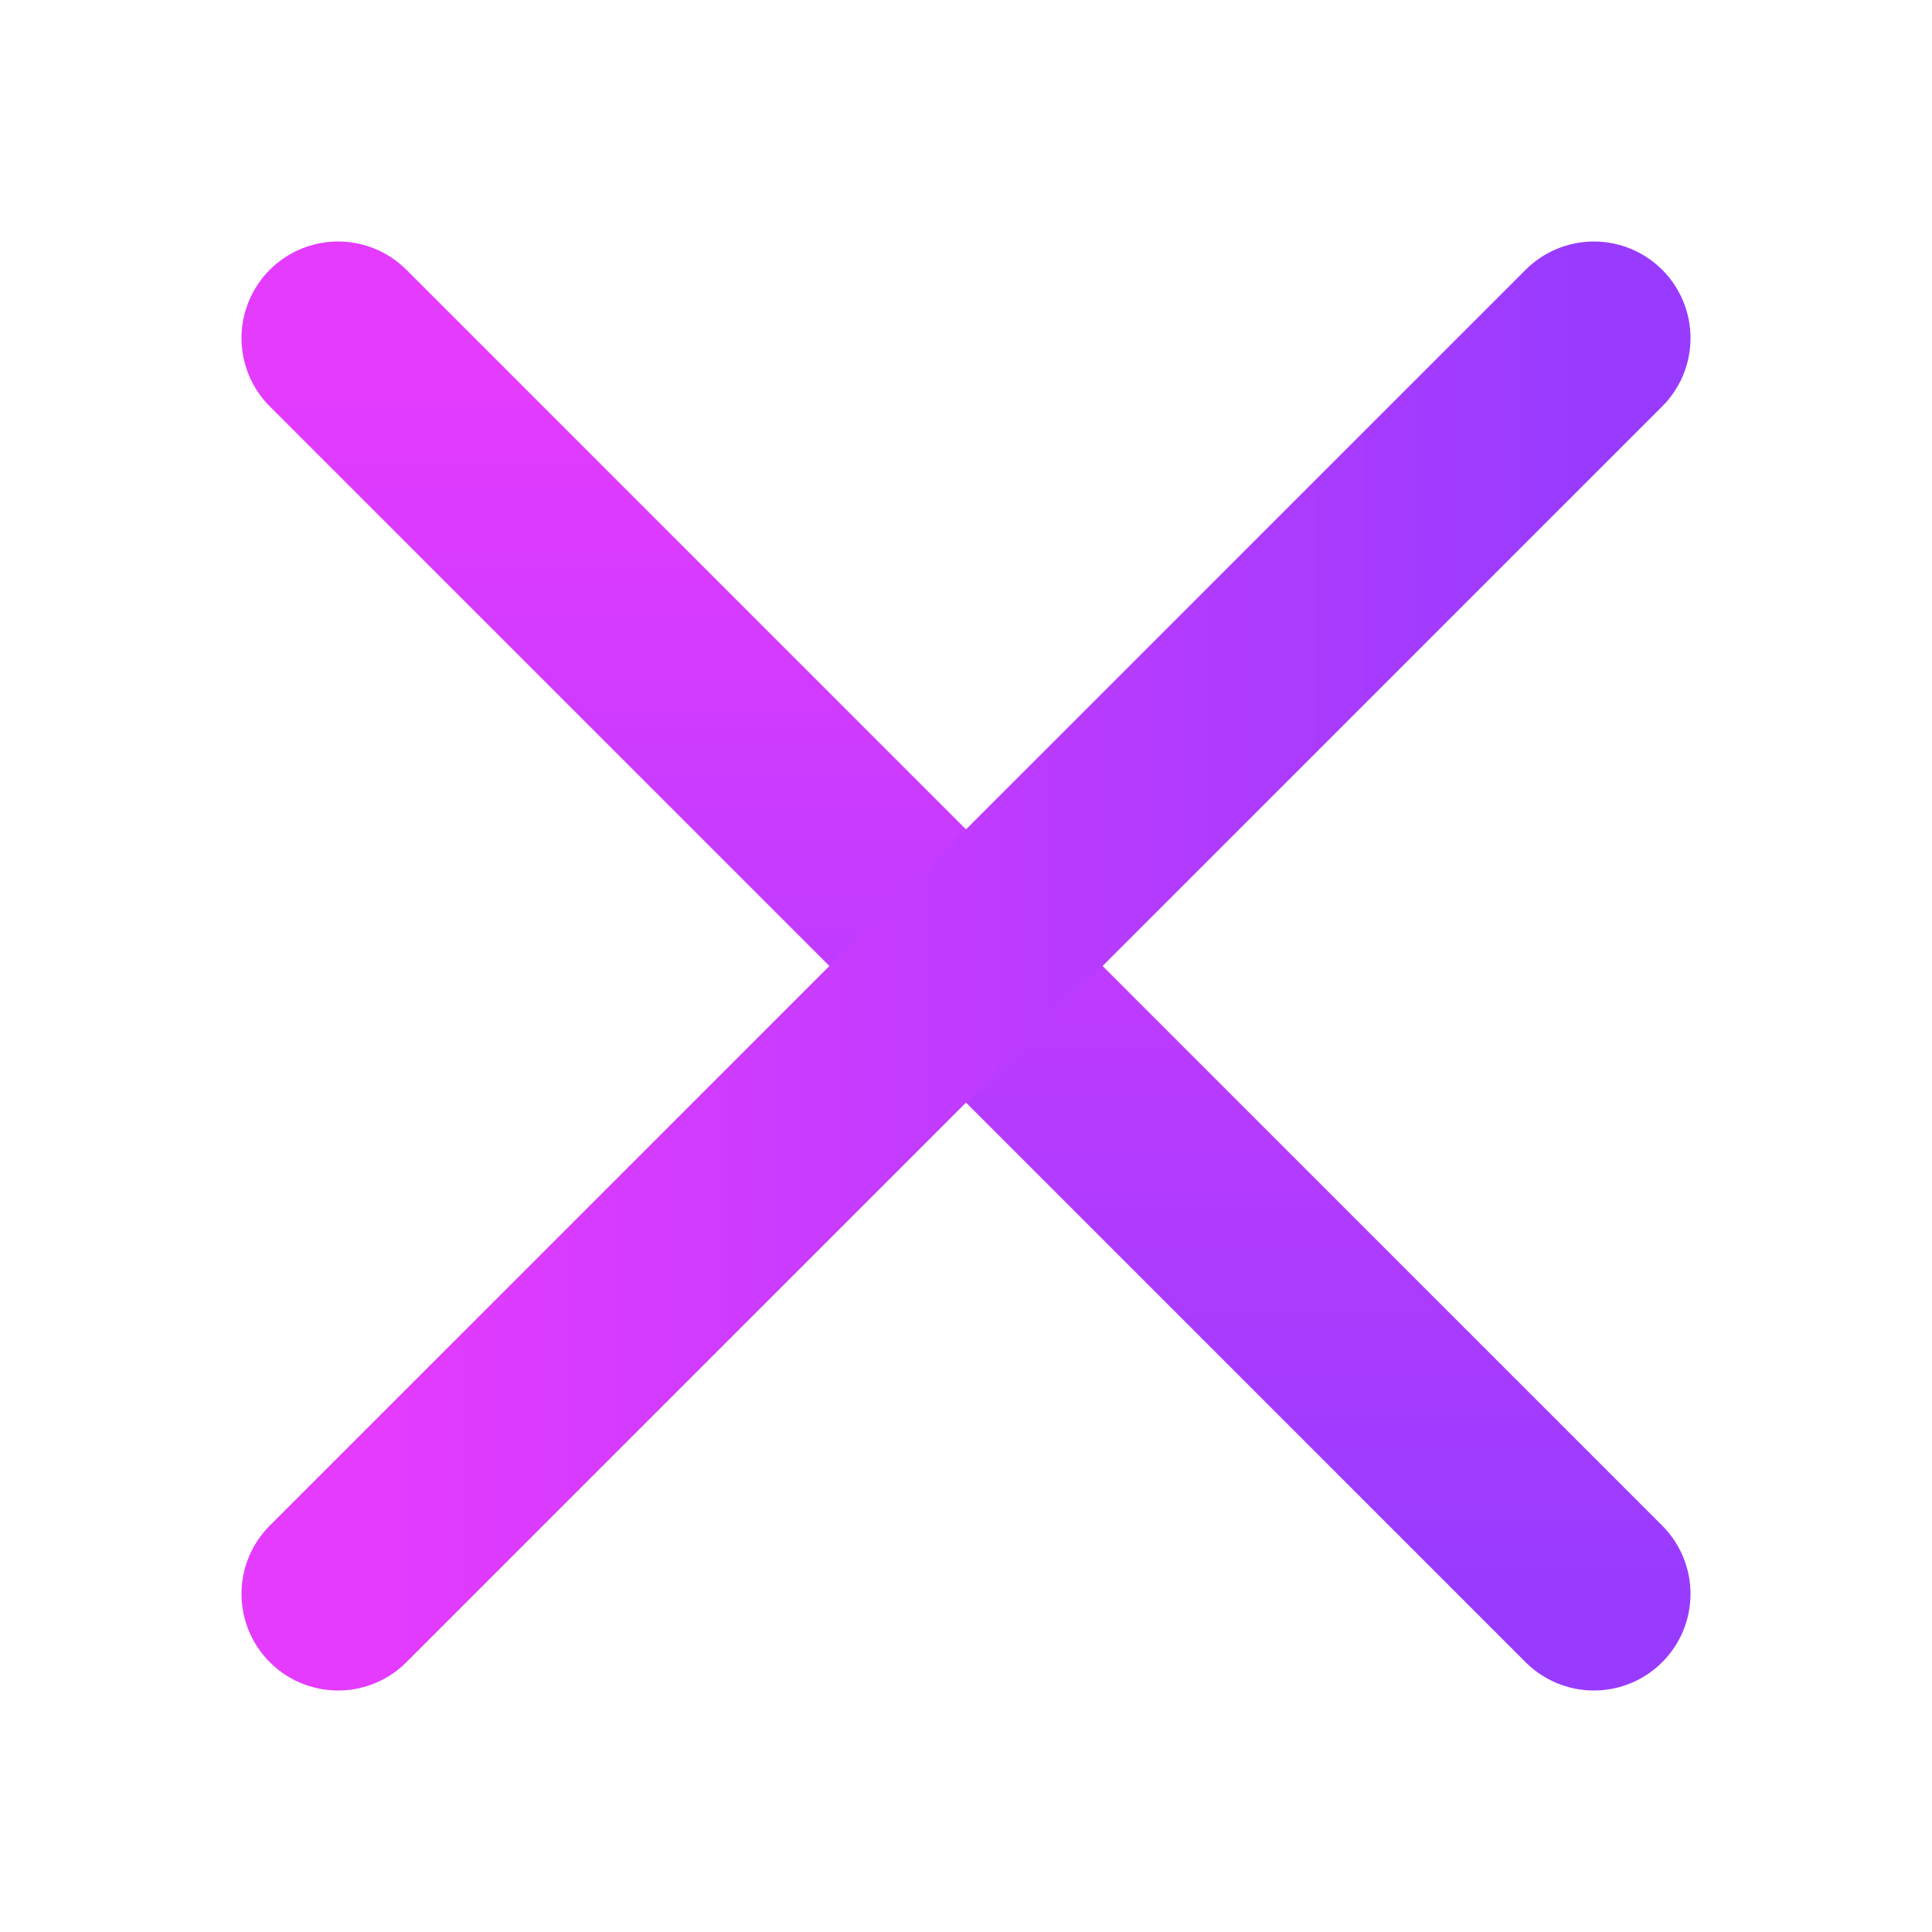
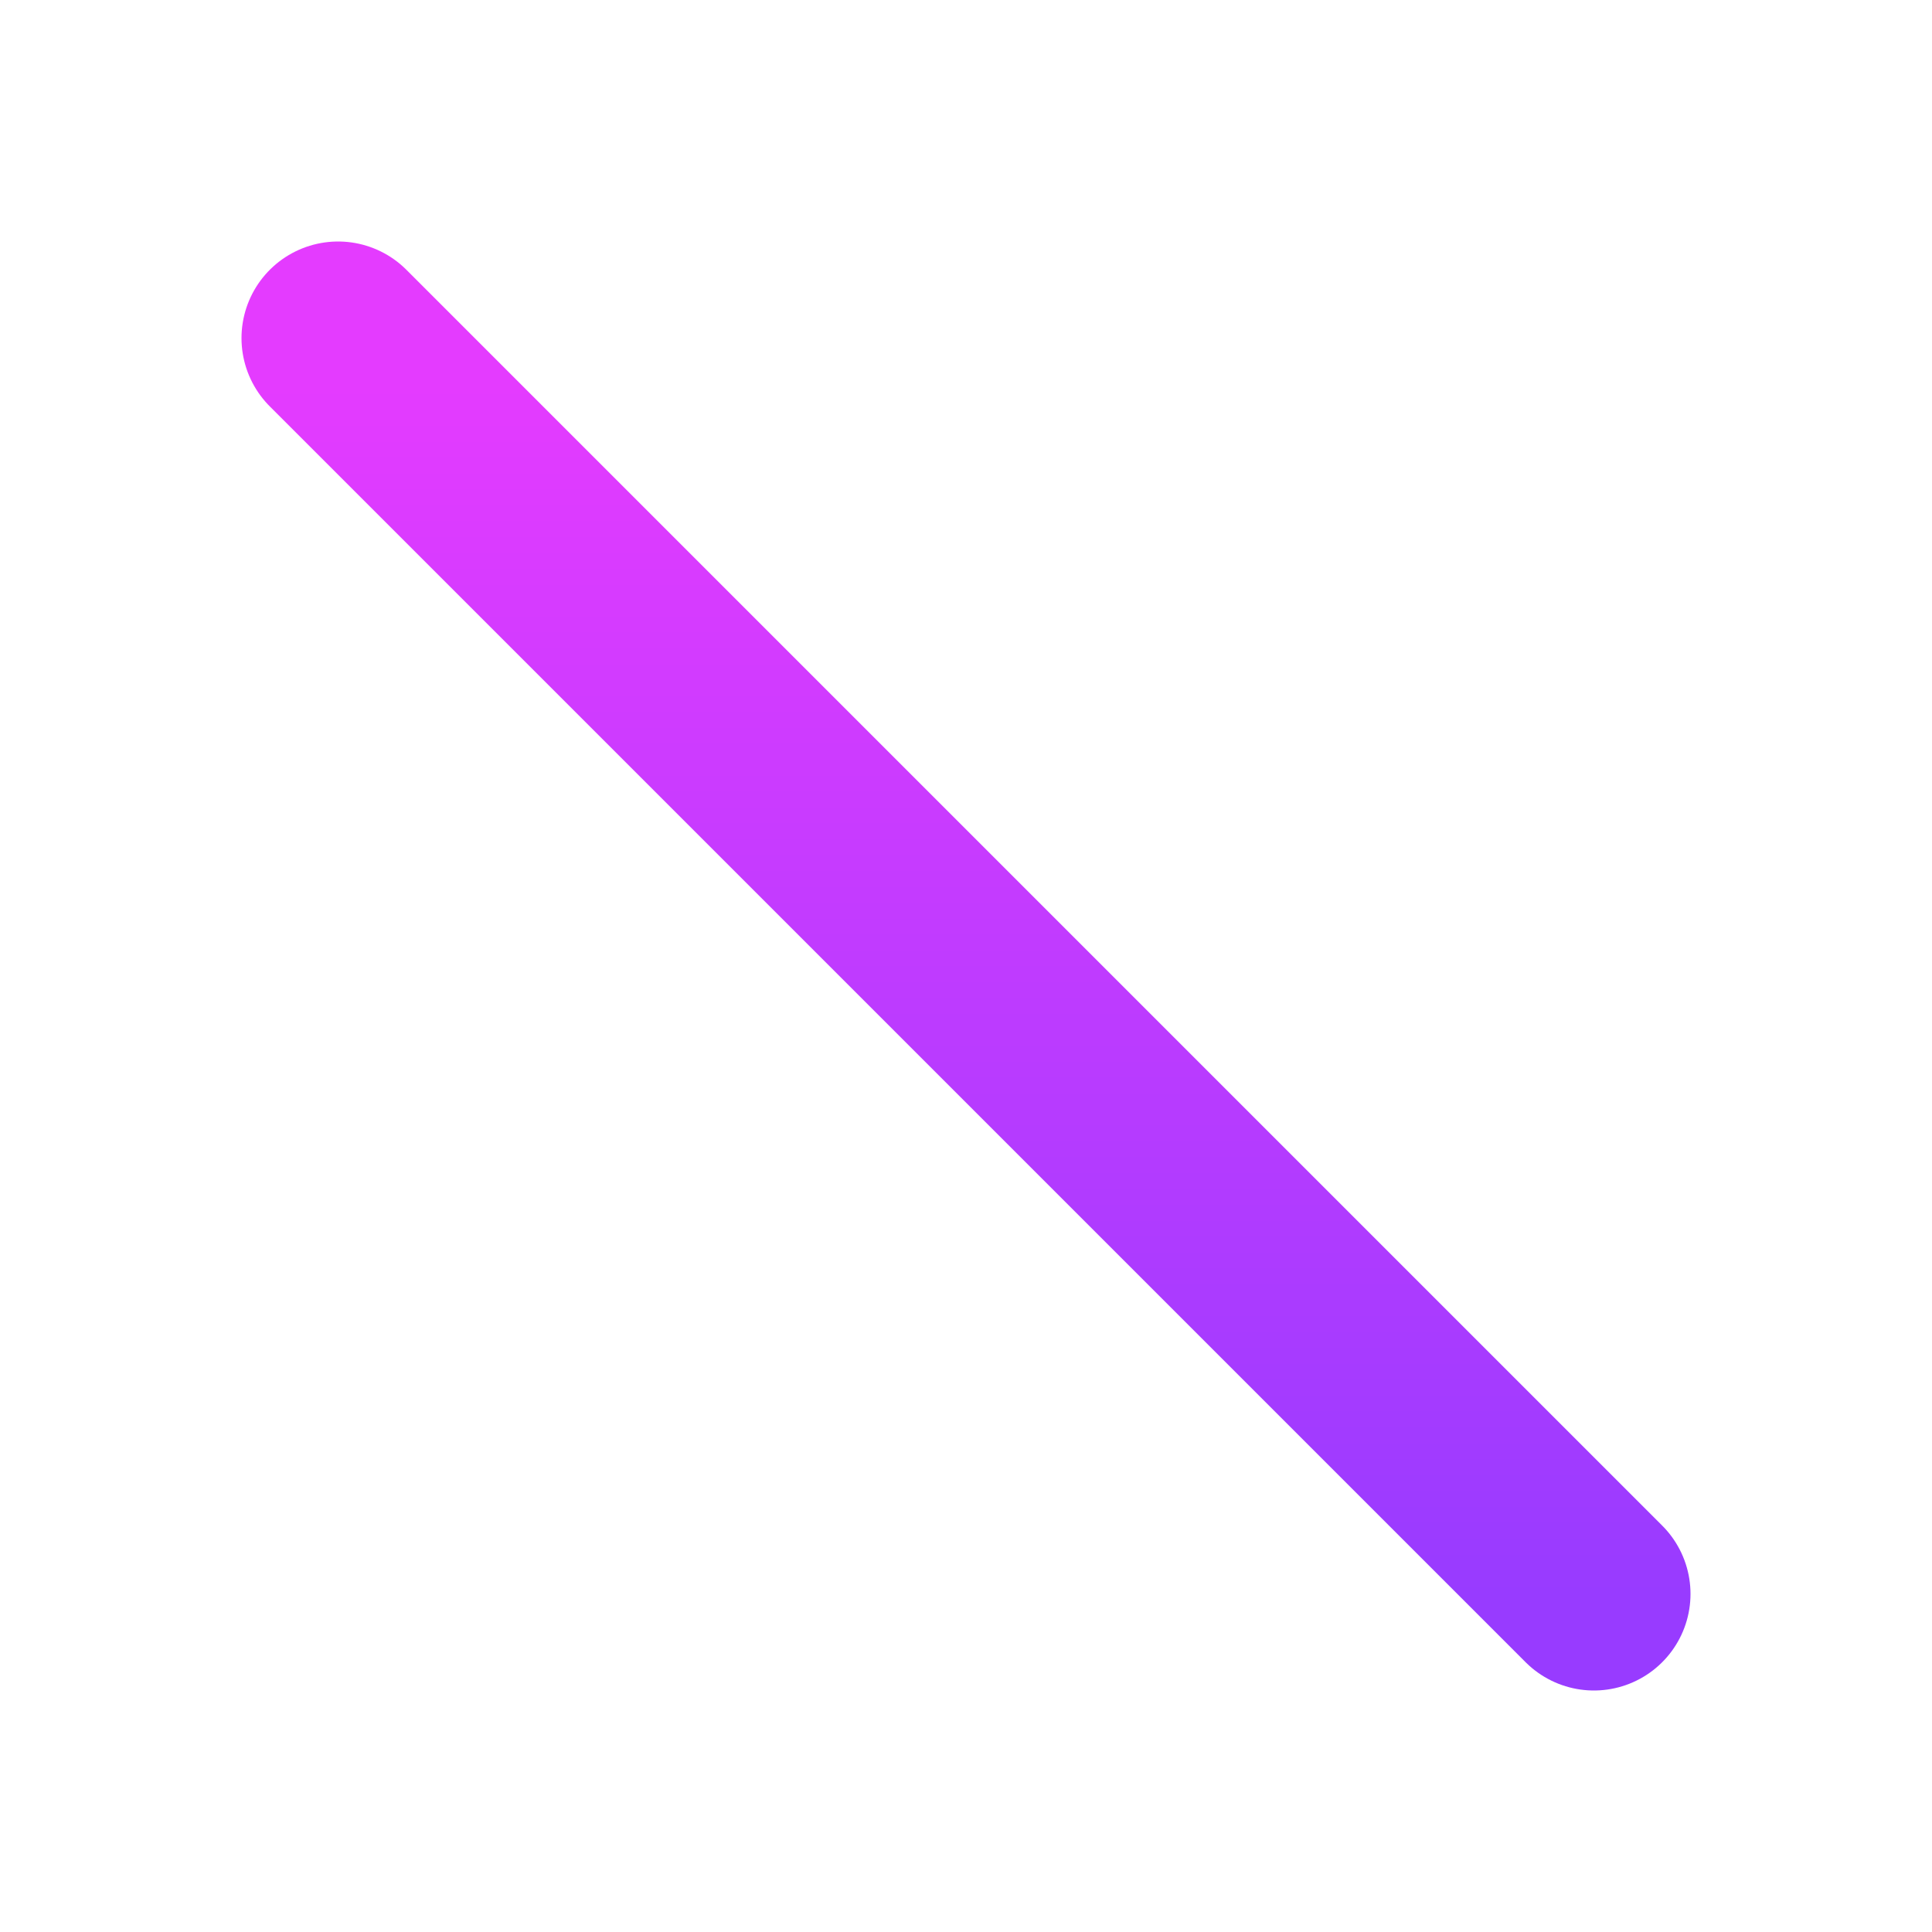
<svg xmlns="http://www.w3.org/2000/svg" width="20" height="20" viewBox="0 0 20 20" fill="none">
  <path d="M3.5 3.5L16.5 16.5" stroke="url(#paint0_linear_5119_4841)" stroke-width="2" stroke-linecap="round" />
-   <path d="M3.5 16.5L16.5 3.5" stroke="url(#paint1_linear_5119_4841)" stroke-width="2" stroke-linecap="round" />
  <defs>
    <linearGradient id="paint0_linear_5119_4841" x1="10.25" y1="4" x2="10.25" y2="16.5" gradientUnits="userSpaceOnUse">
      <stop stop-color="#E43BFF" />
      <stop offset="1" stop-color="#983BFF" />
    </linearGradient>
    <linearGradient id="paint1_linear_5119_4841" x1="4" y1="10.25" x2="16.5" y2="10.25" gradientUnits="userSpaceOnUse">
      <stop stop-color="#E43BFF" />
      <stop offset="1" stop-color="#983BFF" />
    </linearGradient>
  </defs>
</svg>